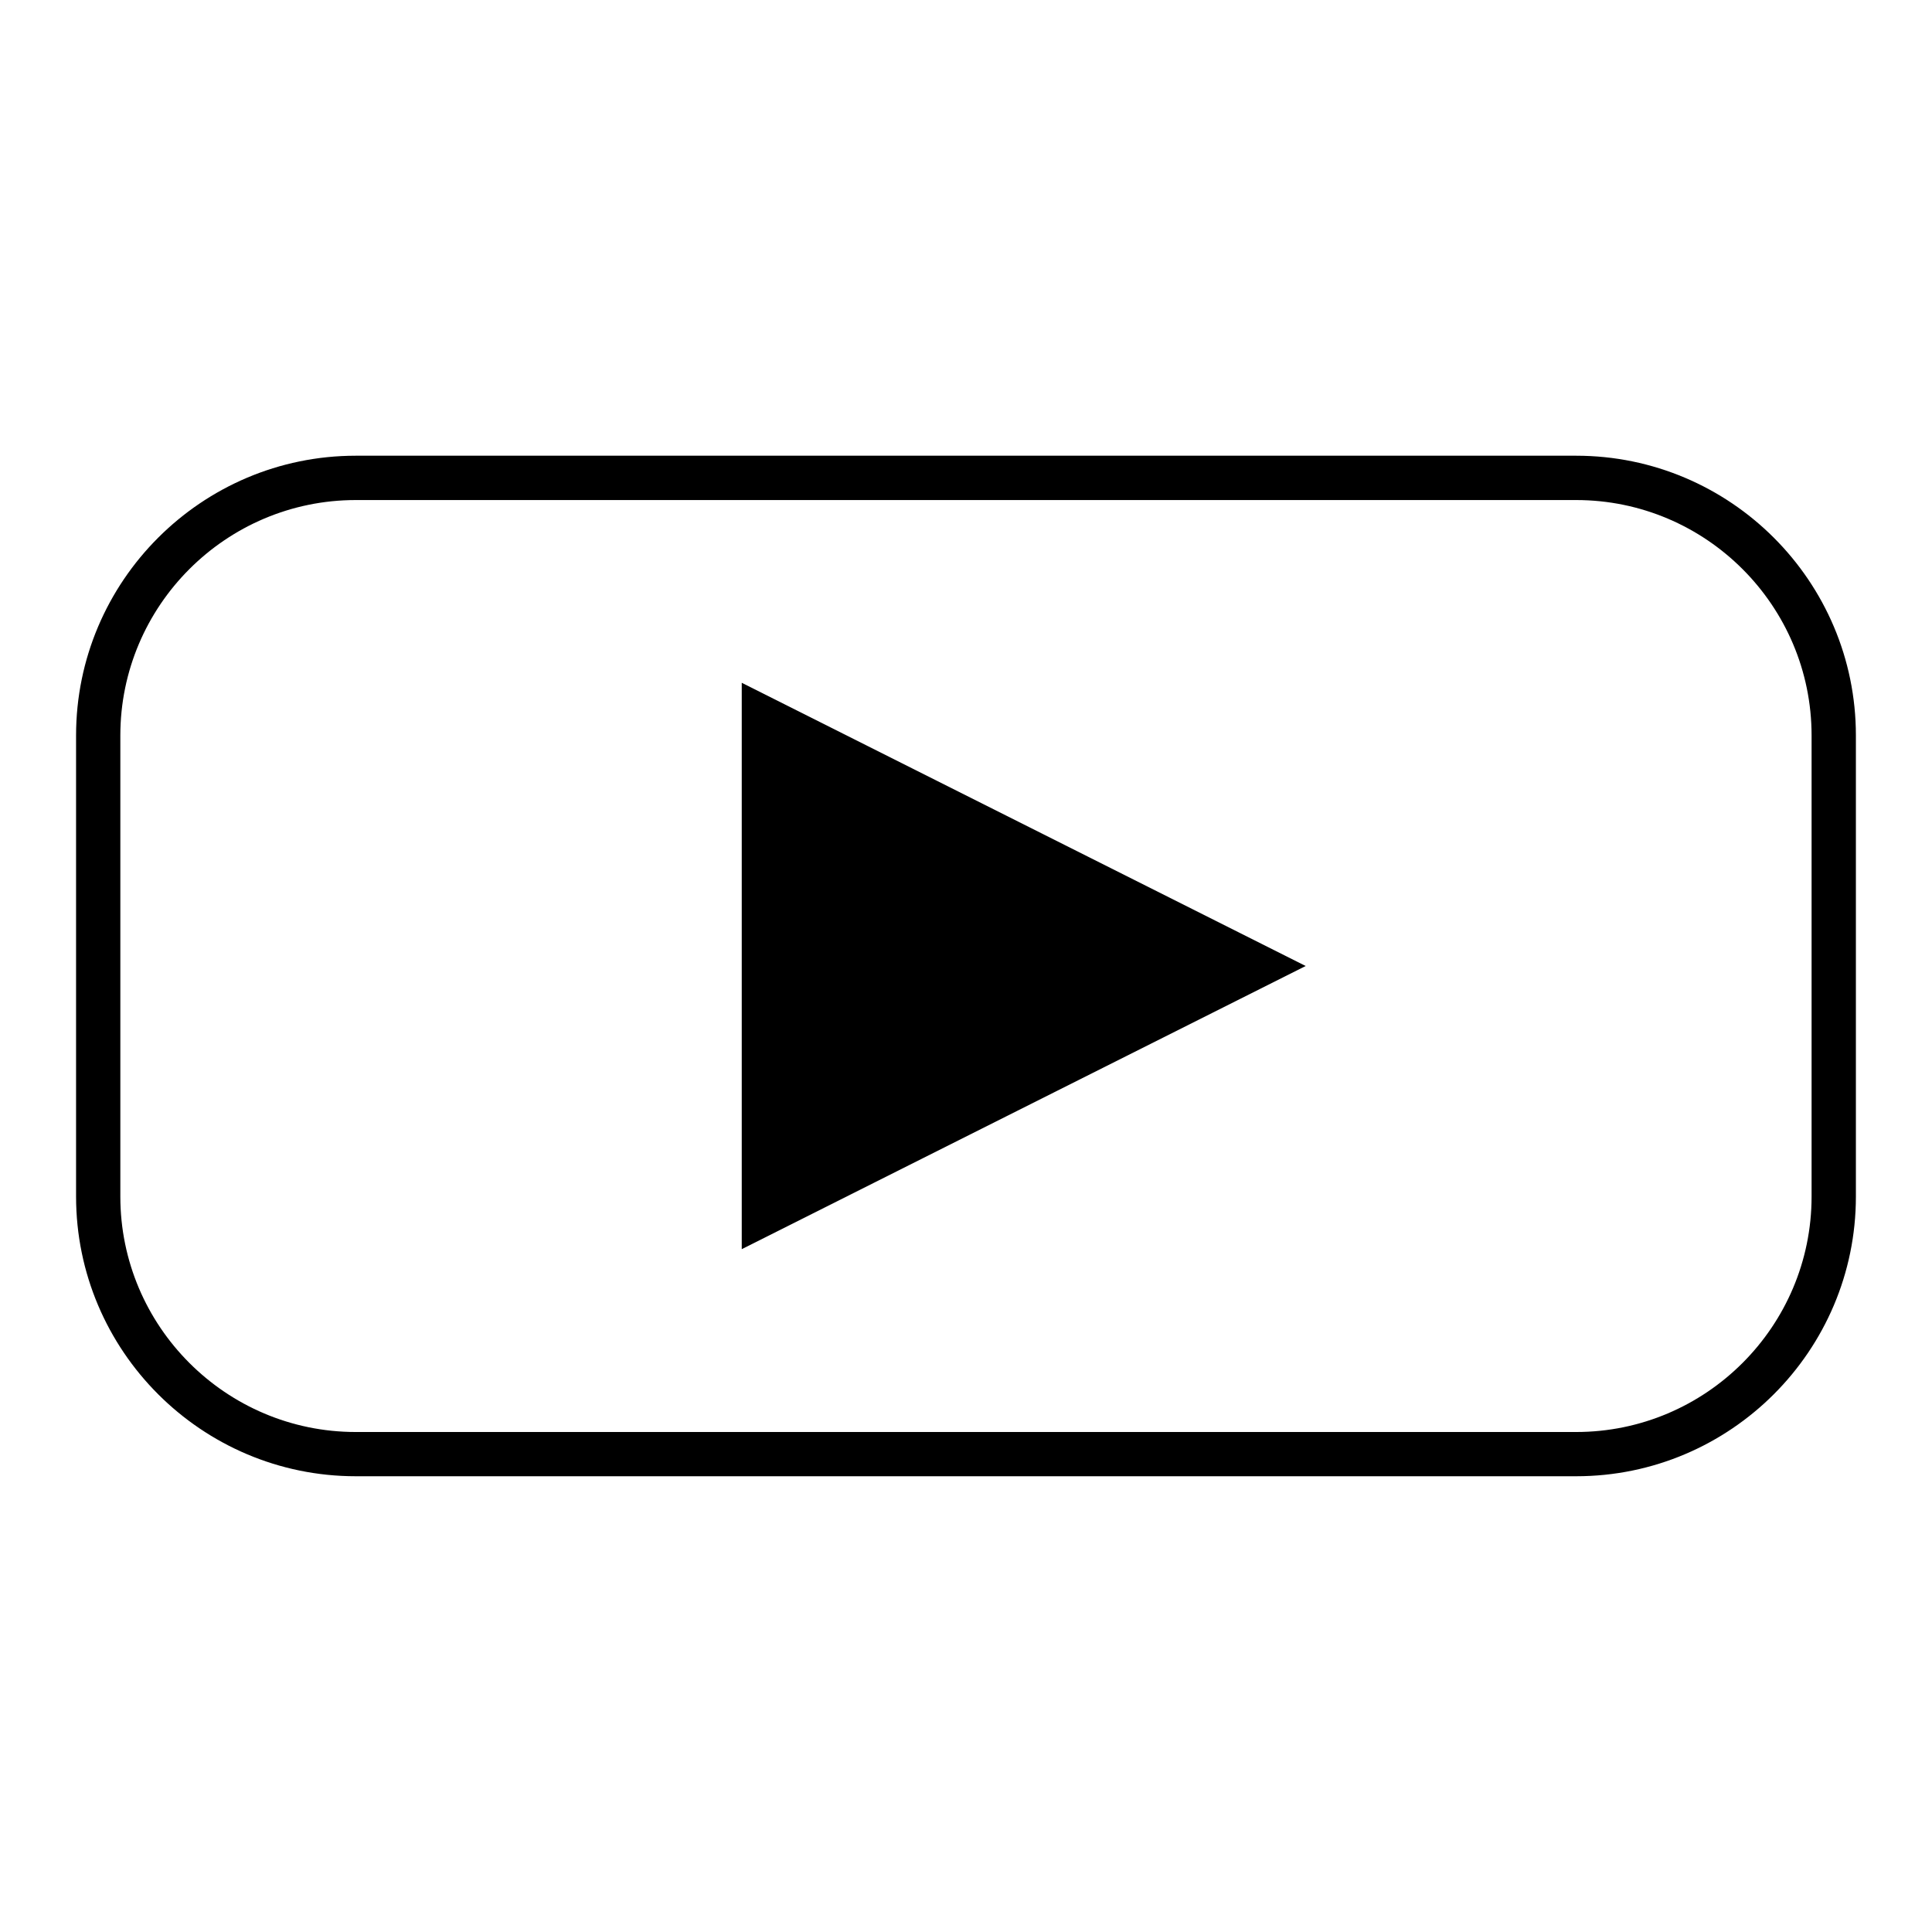
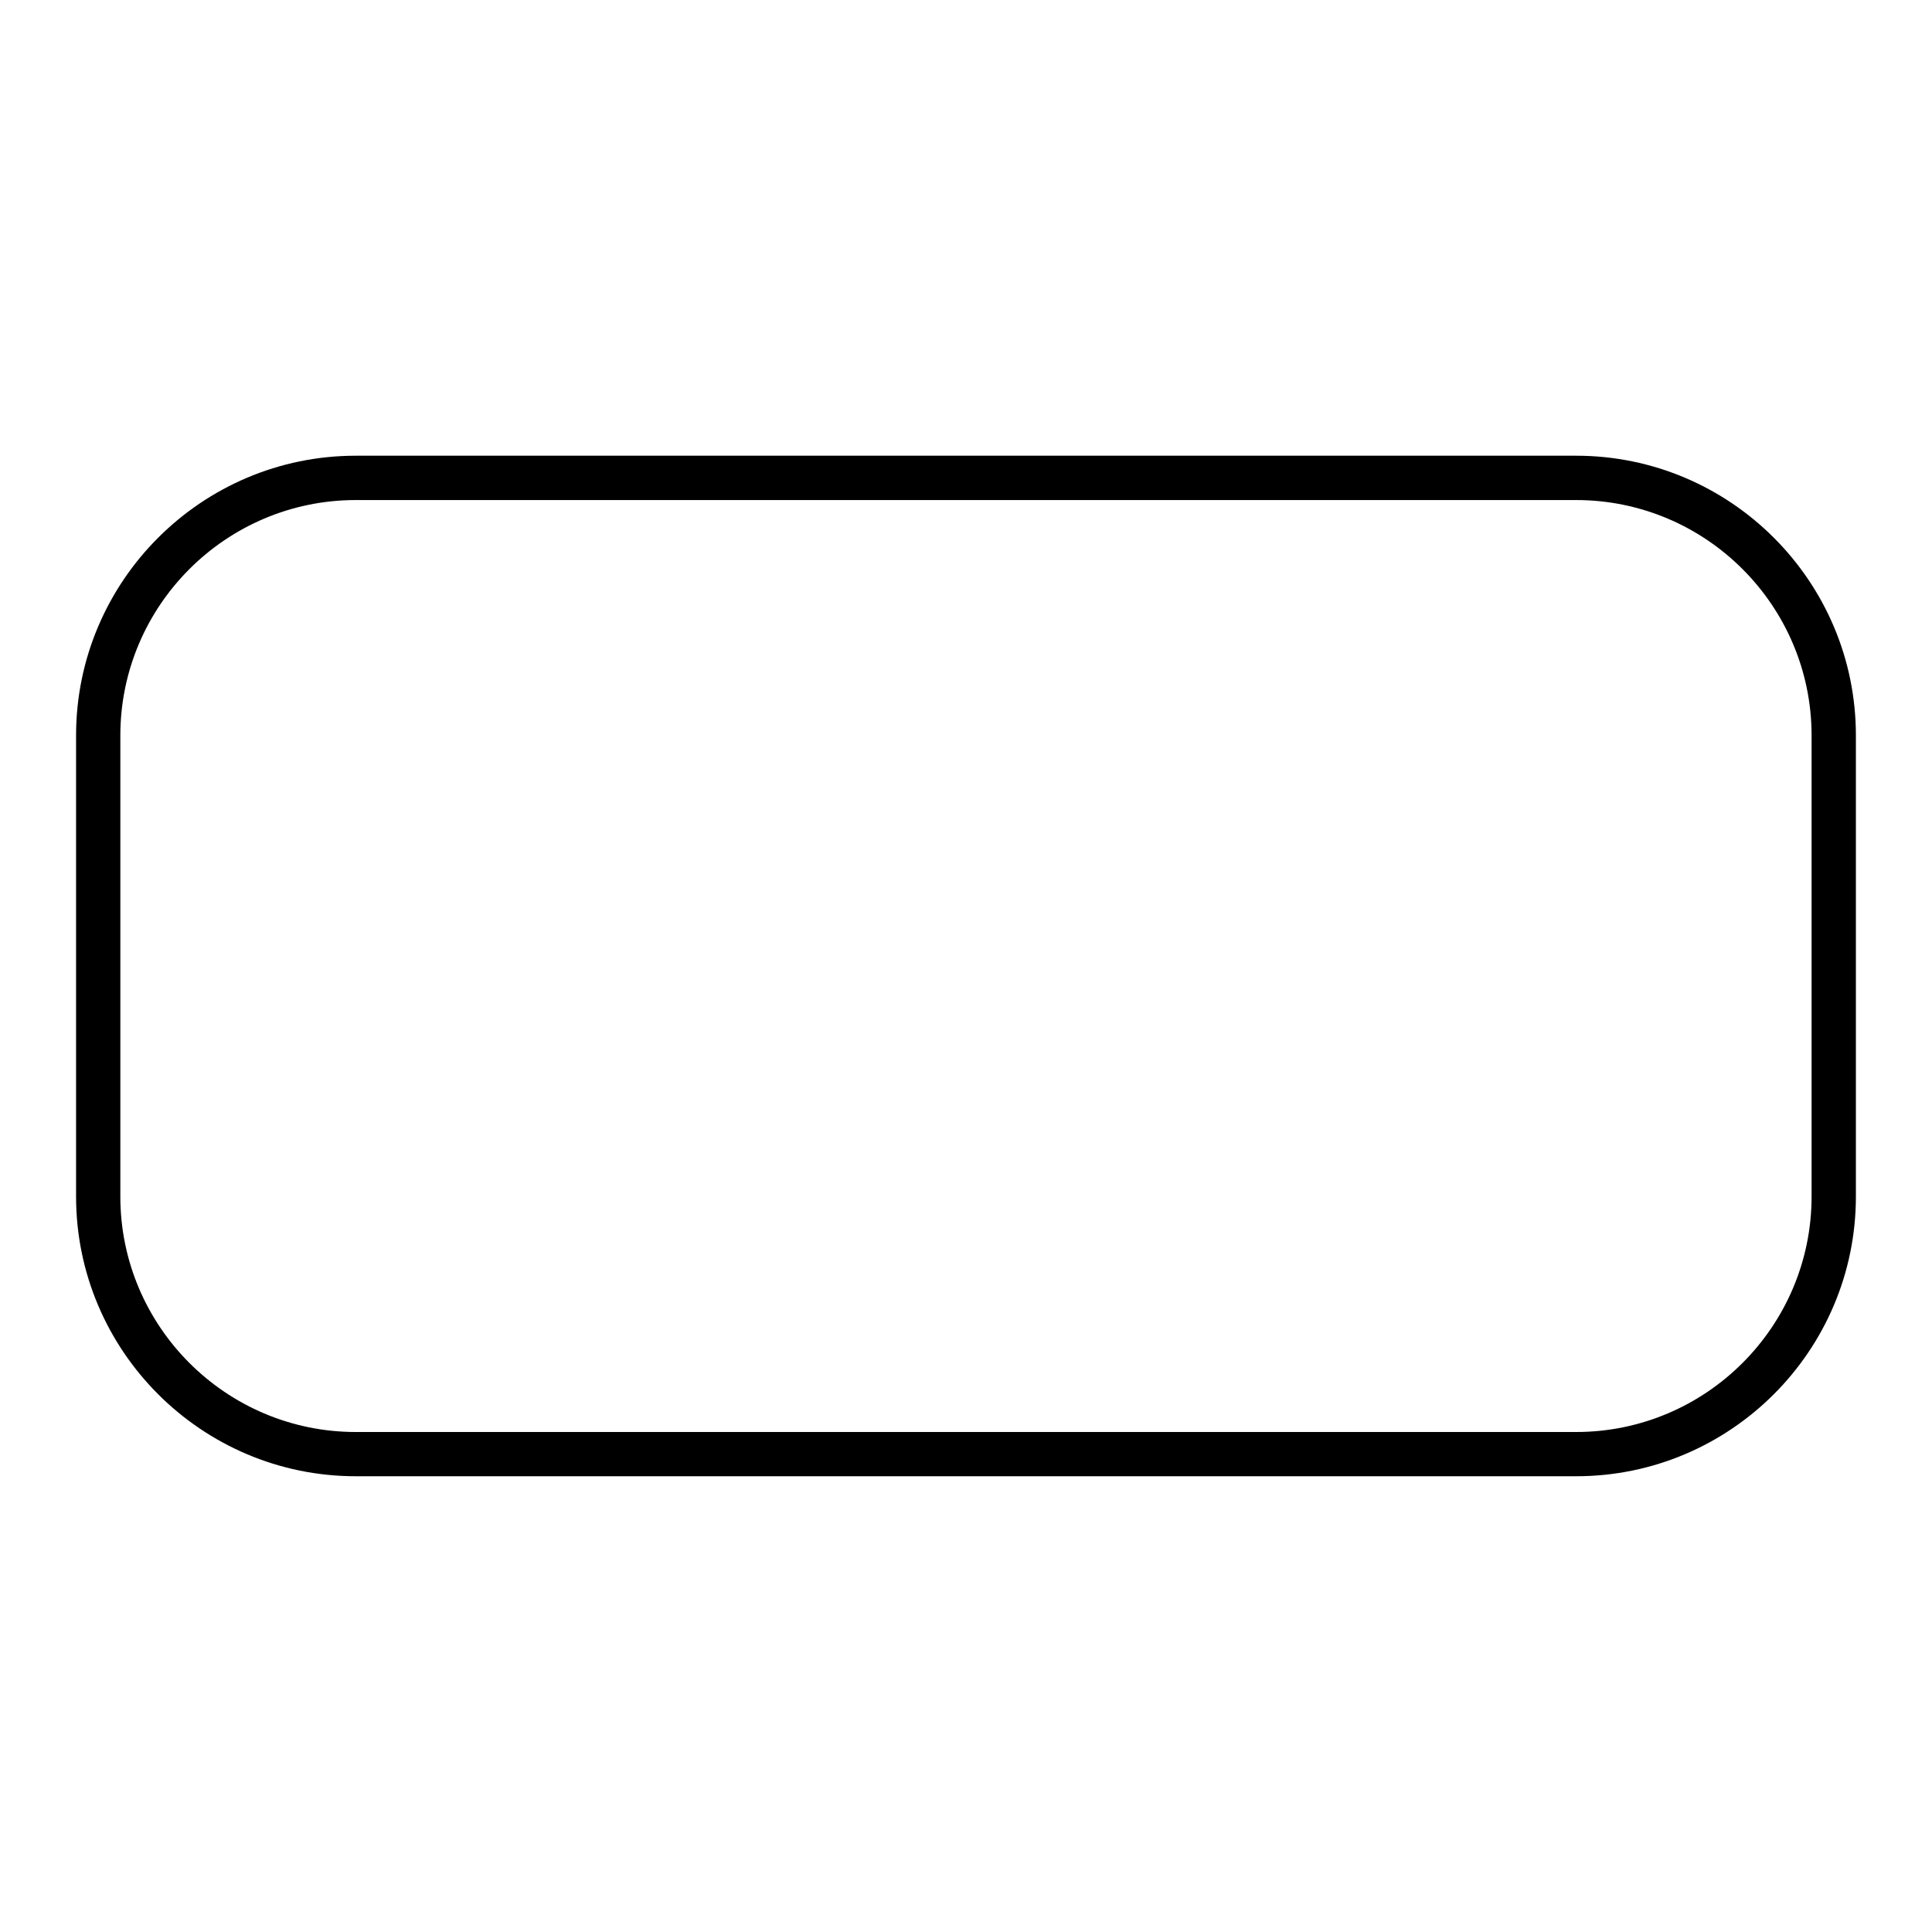
<svg xmlns="http://www.w3.org/2000/svg" fill="#000000" width="800px" height="800px" version="1.1" viewBox="144 144 512 512">
  <g>
    <path d="m561.69 264.77h-323.39c-40.875 0-74.141 33.262-74.141 74.141v122.17c0 40.879 33.266 74.141 74.141 74.141h323.39c40.883 0 74.141-33.262 74.141-74.141v-122.17c0.004-40.879-33.254-74.141-74.137-74.141zm62.398 196.32c0 34.414-27.992 62.406-62.402 62.406h-323.39c-34.41 0-62.406-27.992-62.406-62.406v-122.17c0-34.406 27.996-62.402 62.406-62.402h323.39c34.41 0 62.402 27.996 62.402 62.402z" />
-     <path d="m340.57 400v75.043l149.45-75.043-149.45-75.055z" />
  </g>
</svg>